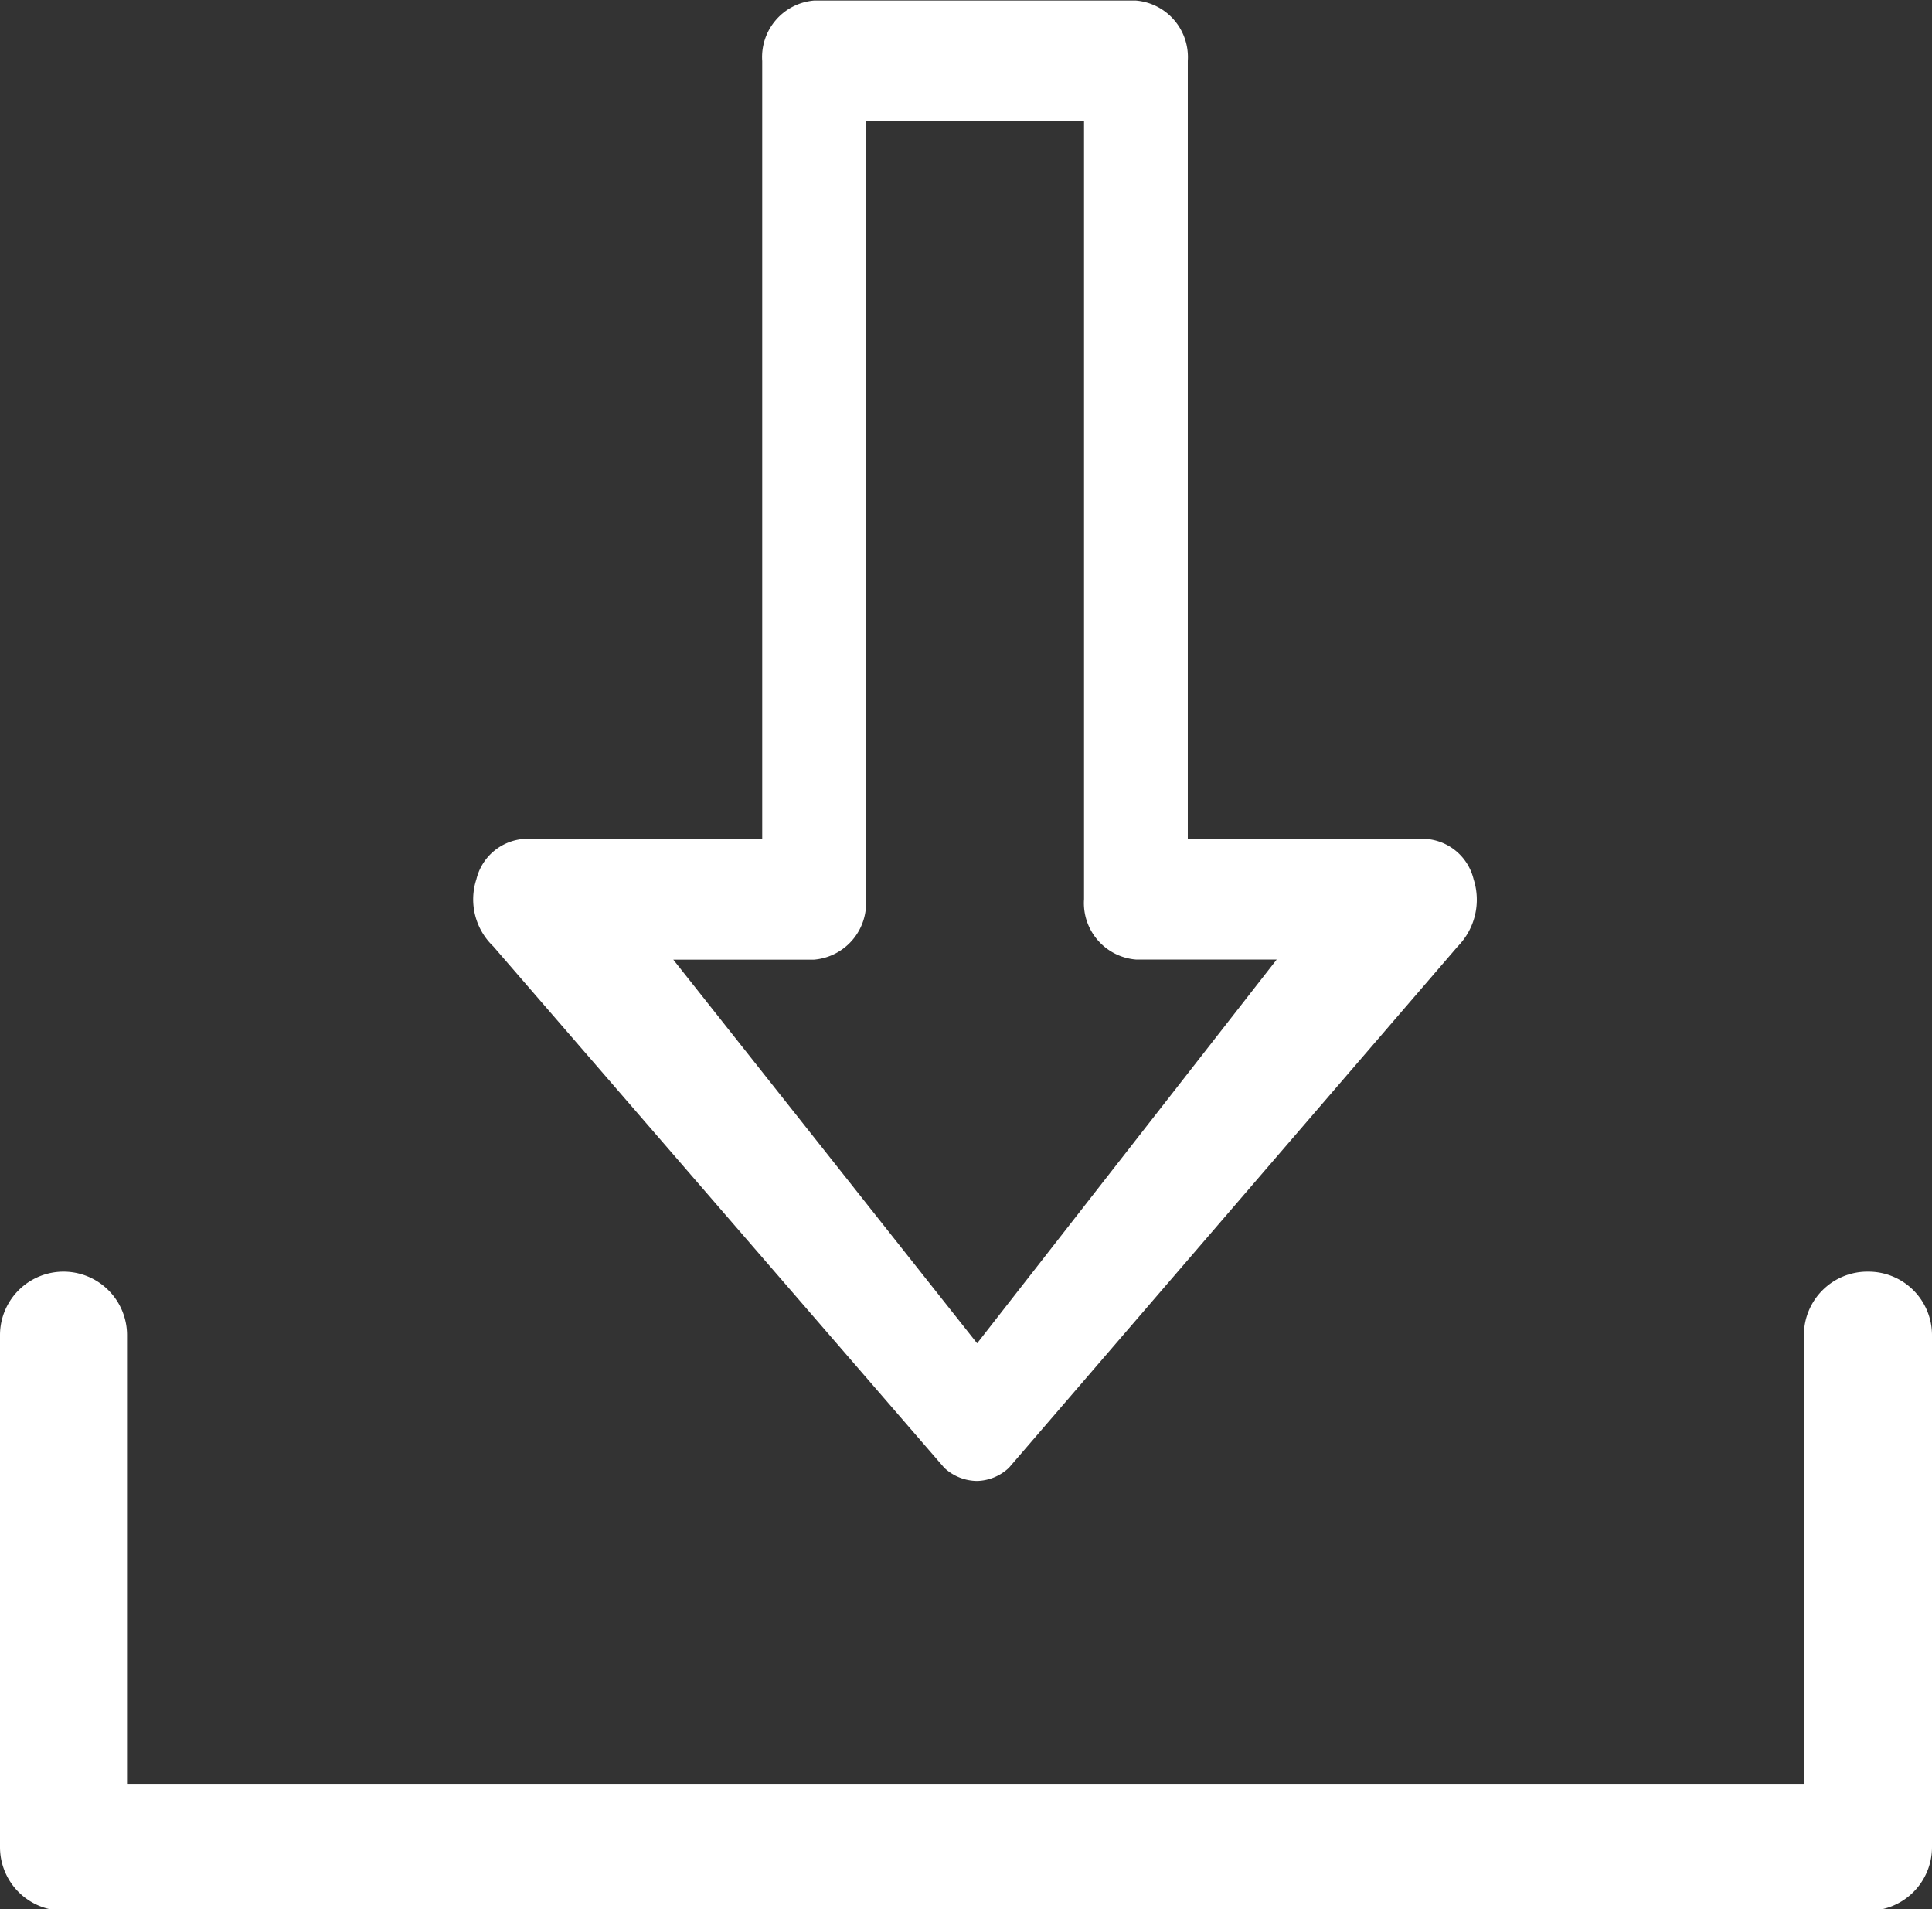
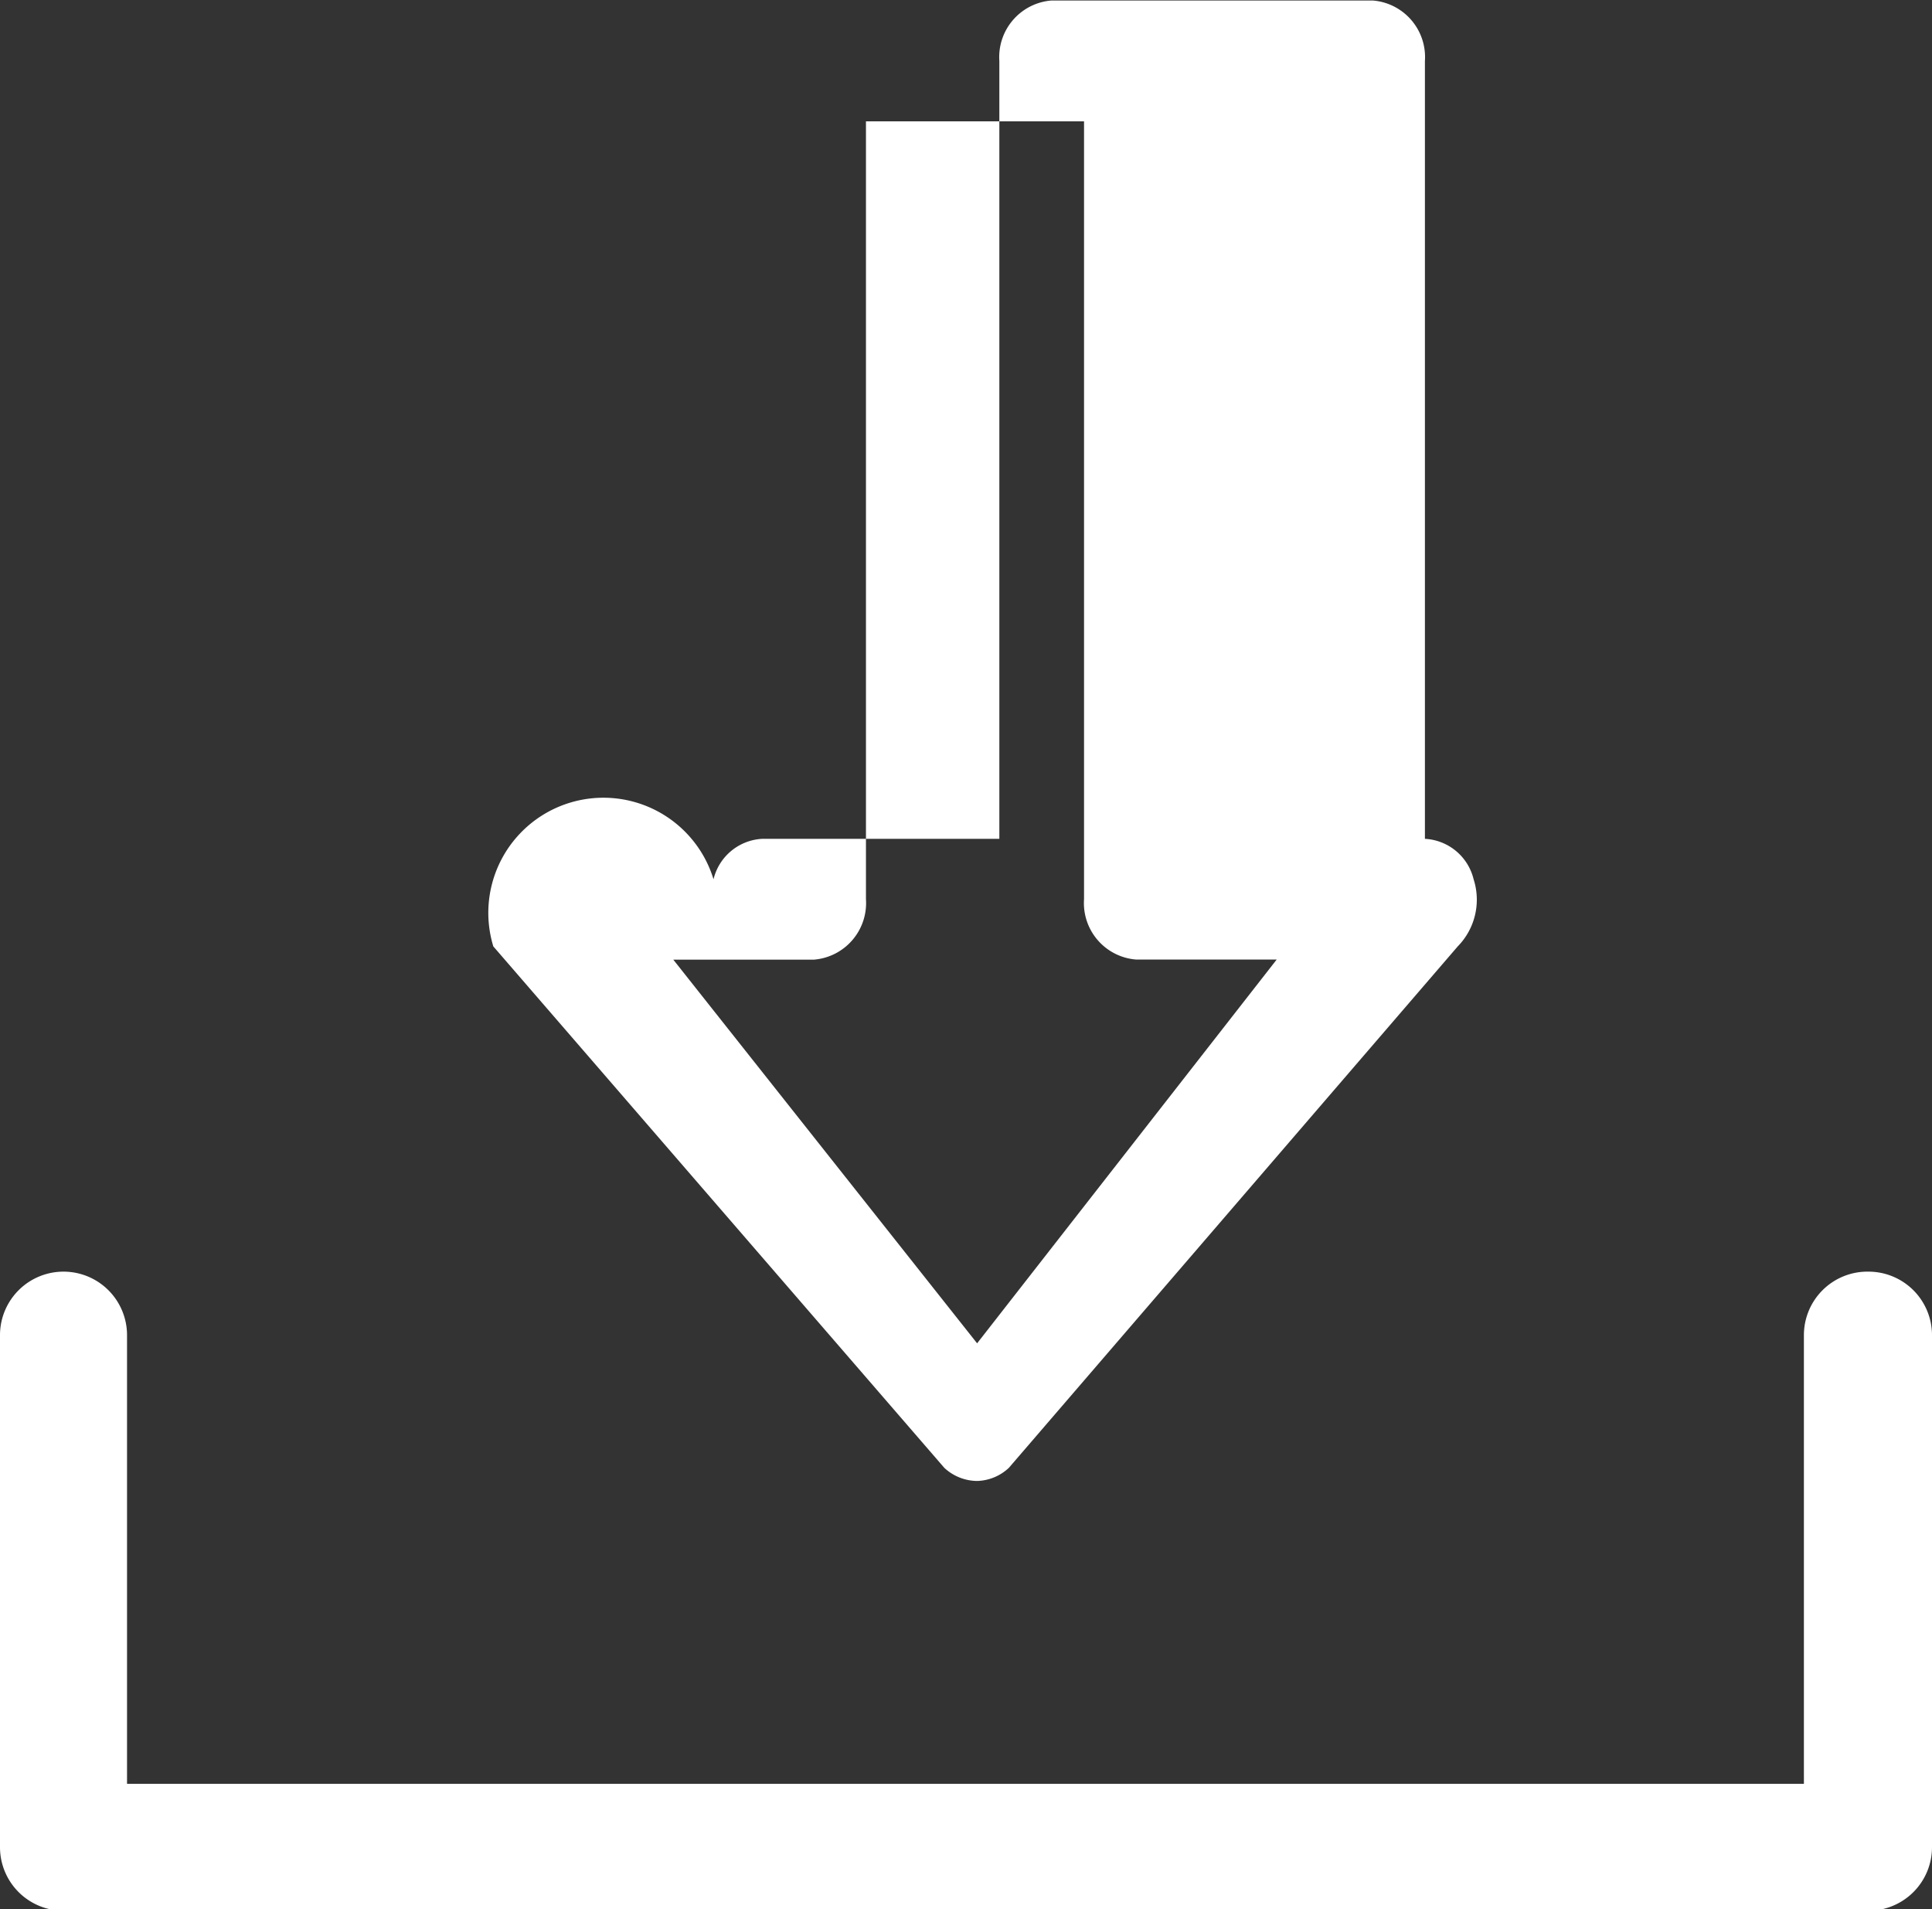
<svg xmlns="http://www.w3.org/2000/svg" width="18.25" height="18.031" viewBox="0 0 18.25 18.031">
  <rect x="0" y="0" width="18.25" height="18.031" fill="#333333" stroke="none" />
  <defs>
    <style>
      .cls-1 {
        fill: #fff;
        fill-rule: evenodd;
      }
    </style>
  </defs>
-   <path id="Forma_1" data-name="Forma 1" class="cls-1" d="M1291.41,982.939l4.26,4.925a0.46,0.46,0,0,0,.31.124,0.455,0.455,0,0,0,.3-0.124l4.24-4.925a0.63,0.63,0,0,0,.15-0.634,0.5,0.5,0,0,0-.46-0.382h-2.24v-7.347a0.536,0.536,0,0,0-.49-0.571h-3.04a0.536,0.536,0,0,0-.49.571v7.347h-2.24a0.5,0.5,0,0,0-.46.382A0.613,0.613,0,0,0,1291.41,982.939Zm3.03,0.125a0.536,0.536,0,0,0,.49-0.571v-7.347h2.06v7.347a0.535,0.535,0,0,0,.49.57h1.33l-2.83,3.625-2.87-3.624h1.33Zm9.96,2.947a0.6,0.6,0,0,0-.61.6v4.238h-15.84v-4.238a0.6,0.6,0,0,0-1.2,0v4.836a0.6,0.6,0,0,0,.6.6h17.05a0.6,0.6,0,0,0,.6-0.6v-4.836A0.6,0.6,0,0,0,1304.4,986.011Z" transform="translate(-1286.75 -974)" />
+   <path id="Forma_1" data-name="Forma 1" class="cls-1" d="M1291.41,982.939l4.26,4.925a0.46,0.46,0,0,0,.31.124,0.455,0.455,0,0,0,.3-0.124l4.24-4.925a0.63,0.63,0,0,0,.15-0.634,0.5,0.5,0,0,0-.46-0.382v-7.347a0.536,0.536,0,0,0-.49-0.571h-3.04a0.536,0.536,0,0,0-.49.571v7.347h-2.24a0.5,0.5,0,0,0-.46.382A0.613,0.613,0,0,0,1291.41,982.939Zm3.03,0.125a0.536,0.536,0,0,0,.49-0.571v-7.347h2.06v7.347a0.535,0.535,0,0,0,.49.57h1.33l-2.83,3.625-2.87-3.624h1.33Zm9.96,2.947a0.6,0.6,0,0,0-.61.6v4.238h-15.84v-4.238a0.6,0.6,0,0,0-1.2,0v4.836a0.6,0.6,0,0,0,.6.6h17.05a0.6,0.6,0,0,0,.6-0.6v-4.836A0.6,0.6,0,0,0,1304.4,986.011Z" transform="translate(-1286.75 -974)" />
</svg>